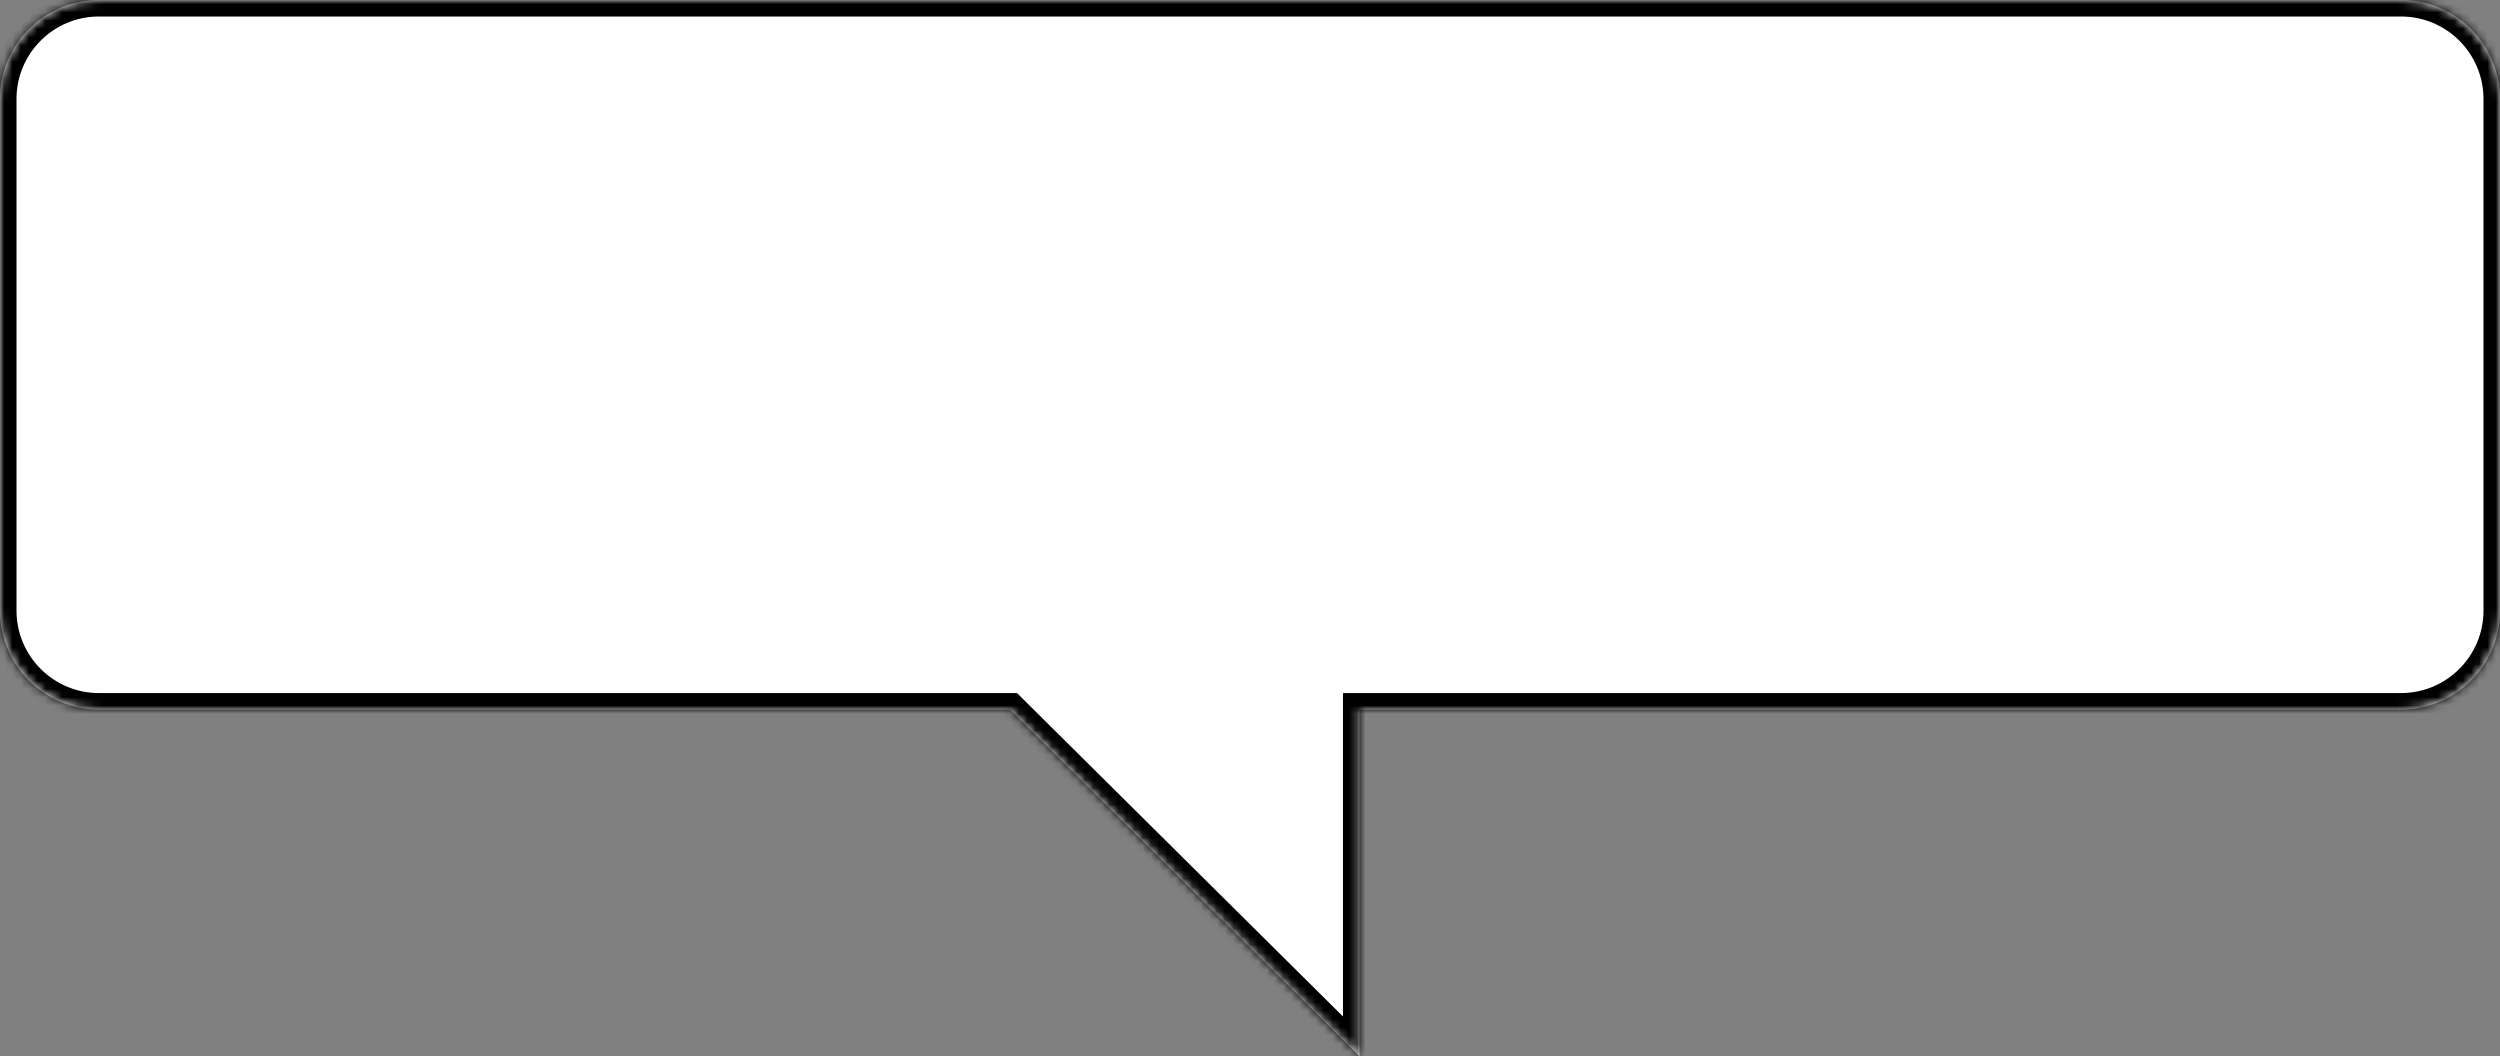
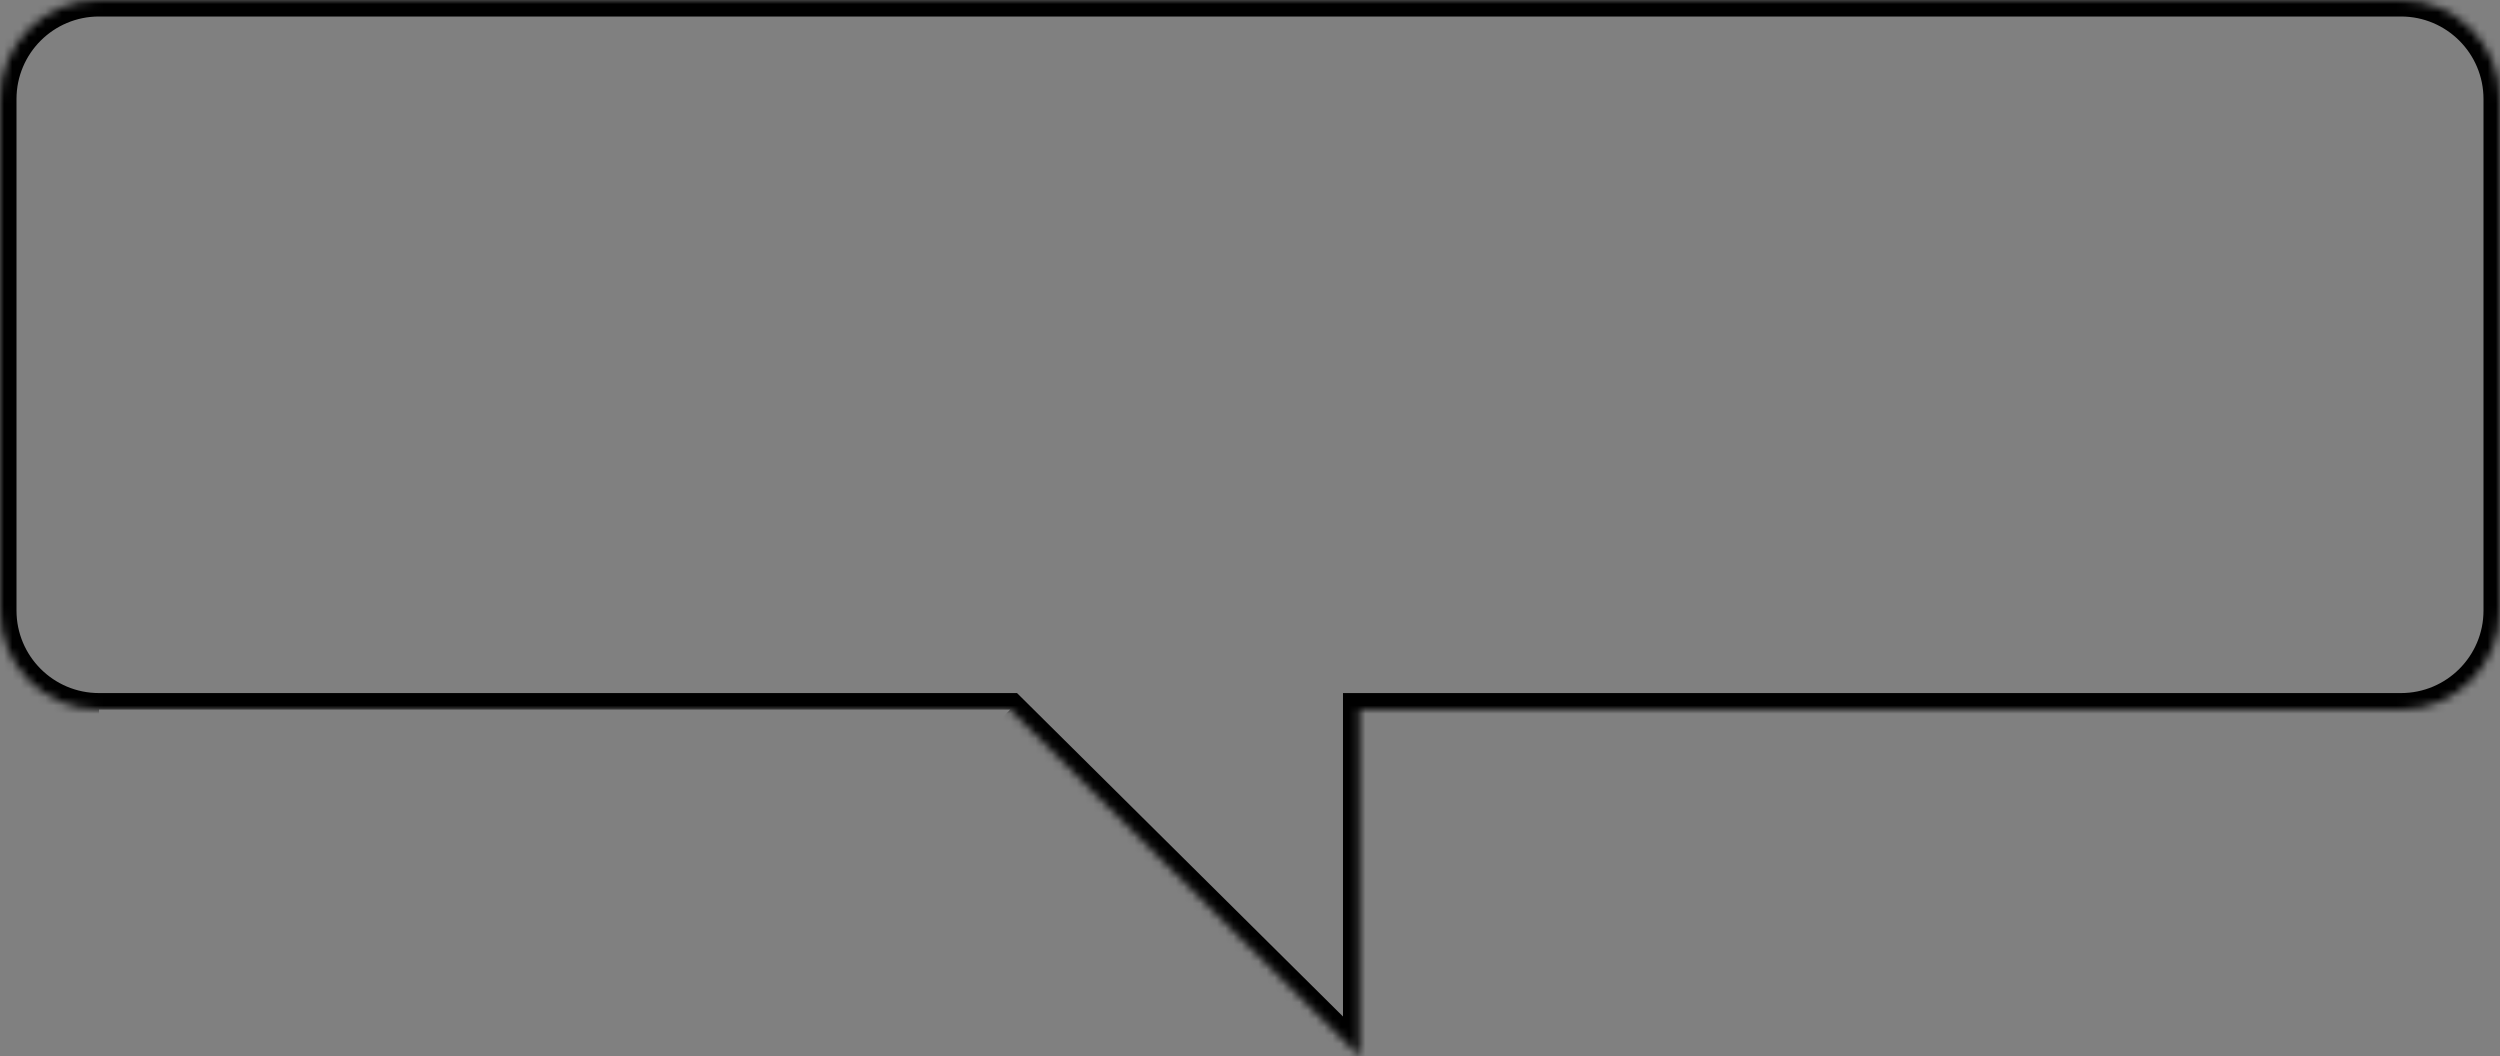
<svg xmlns="http://www.w3.org/2000/svg" width="303" height="128" viewBox="0 0 303 128" fill="none">
  <rect x="0" y="0" width="303" height="128" fill="#808080" stroke="none" />
  <mask id="path-1-inside-1_2001_19138" fill="white">
    <path d="M291 0C297.627 2.33655e-06 303 5.373 303 12V74C303 80.627 297.627 86 291 86H164.77V128L122.439 86H12C5.373 86 0 80.627 0 74V12C5.01937e-07 5.373 5.373 0 12 0H291Z" />
  </mask>
-   <path d="M291 0C297.627 2.33655e-06 303 5.373 303 12V74C303 80.627 297.627 86 291 86H164.77V128L122.439 86H12C5.373 86 0 80.627 0 74V12C5.01937e-07 5.373 5.373 0 12 0H291Z" fill="white" />
-   <path d="M291 0V-2V0ZM303 12H305H303ZM291 86V88V86ZM164.77 86V84H162.77V86H164.77ZM164.77 128L163.361 129.42L166.77 132.802V128H164.77ZM122.439 86L123.848 84.58L123.263 84H122.439V86ZM0 12H-2H0ZM291 0V2C296.523 2 301 6.477 301 12H303H305C305 4.268 298.732 -2 291 -2V0ZM303 12H301V74H303H305V12H303ZM303 74H301C301 79.523 296.523 84 291 84V86V88C298.732 88 305 81.732 305 74H303ZM291 86V84H164.77V86V88H291V86ZM164.77 86H162.77V128H164.77H166.77V86H164.77ZM164.77 128L166.178 126.58L123.848 84.58L122.439 86L121.031 87.42L163.361 129.42L164.77 128ZM122.439 86V84H12V86V88H122.439V86ZM12 86V84C6.477 84 2 79.523 2 74H0H-2C-2 81.732 4.268 88 12 88V86ZM0 74H2V12H0H-2V74H0ZM0 12H2C2 6.477 6.477 2 12 2V0V-2C4.268 -2 -2 4.268 -2 12H0ZM12 0V2H291V0V-2H12V0Z" fill="black" mask="url(#path-1-inside-1_2001_19138)" />
+   <path d="M291 0V-2V0ZM303 12H305H303ZM291 86V88V86ZM164.77 86V84H162.77V86H164.77ZM164.77 128L163.361 129.42L166.77 132.802V128H164.77ZM122.439 86L123.848 84.58L123.263 84H122.439V86ZM0 12H-2H0ZM291 0V2C296.523 2 301 6.477 301 12H303H305C305 4.268 298.732 -2 291 -2V0ZM303 12H301V74H303H305V12H303ZM303 74H301C301 79.523 296.523 84 291 84V86V88C298.732 88 305 81.732 305 74H303ZM291 86V84H164.77V86V88H291V86ZM164.77 86H162.77V128H164.77H166.77V86H164.77ZM164.77 128L166.178 126.58L123.848 84.58L122.439 86L121.031 87.42L163.361 129.42L164.77 128ZM122.439 86V84H12V86V88V86ZM12 86V84C6.477 84 2 79.523 2 74H0H-2C-2 81.732 4.268 88 12 88V86ZM0 74H2V12H0H-2V74H0ZM0 12H2C2 6.477 6.477 2 12 2V0V-2C4.268 -2 -2 4.268 -2 12H0ZM12 0V2H291V0V-2H12V0Z" fill="black" mask="url(#path-1-inside-1_2001_19138)" />
</svg>